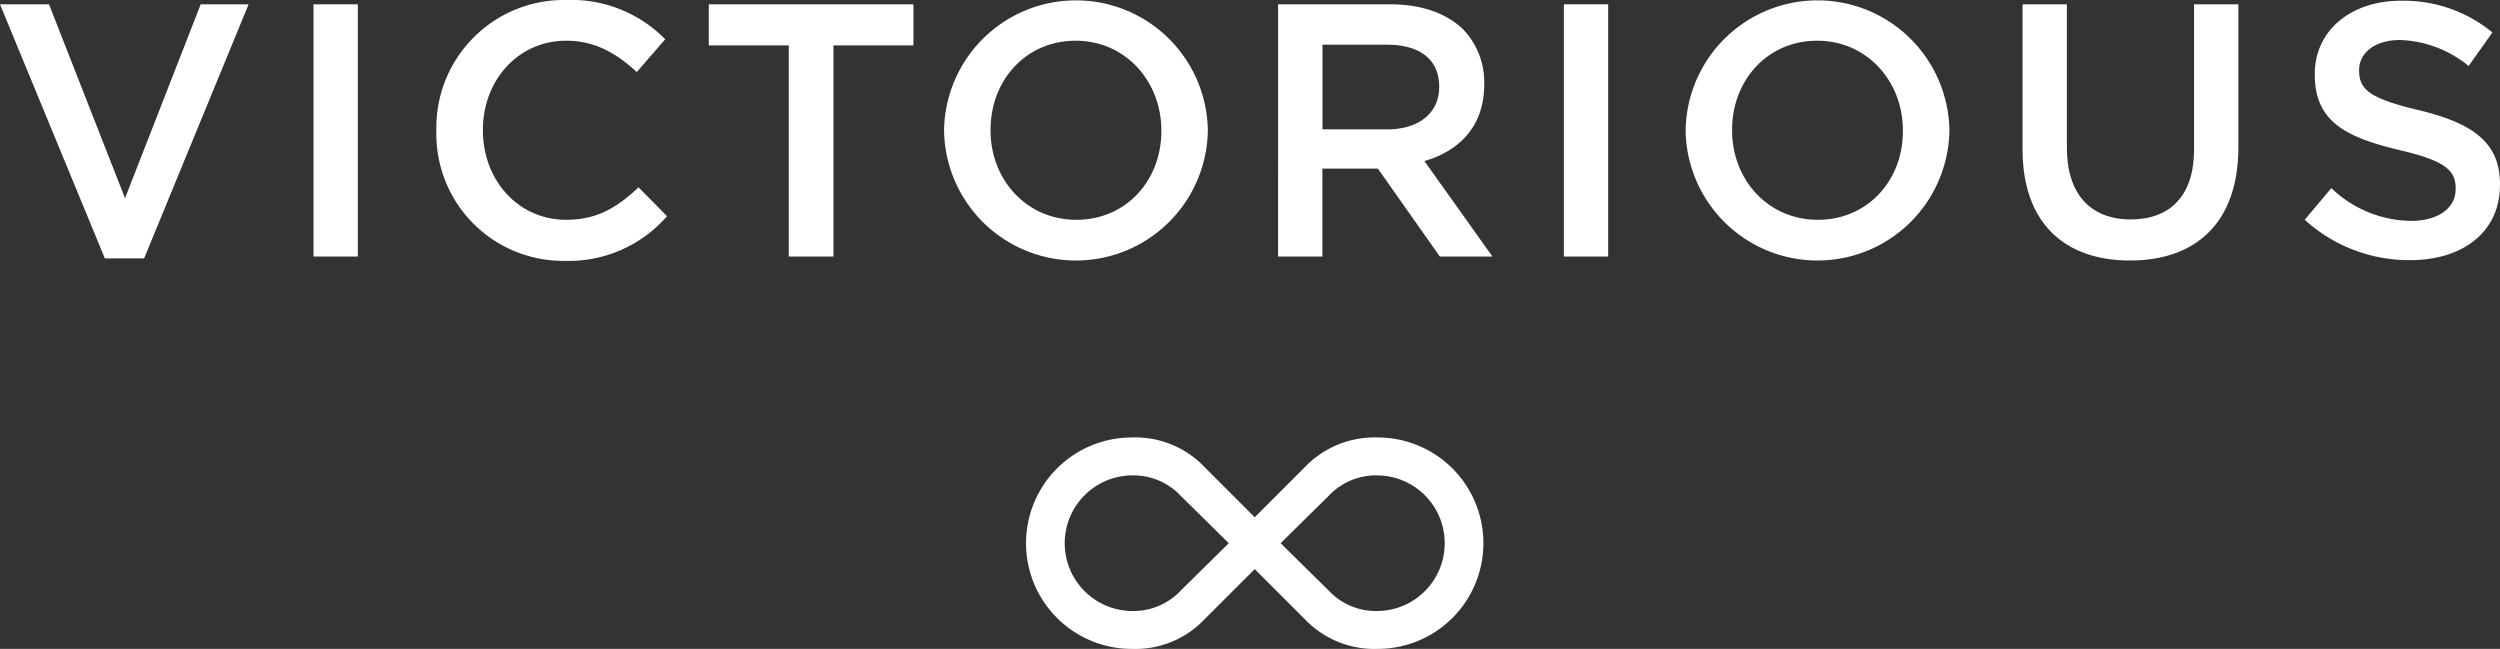
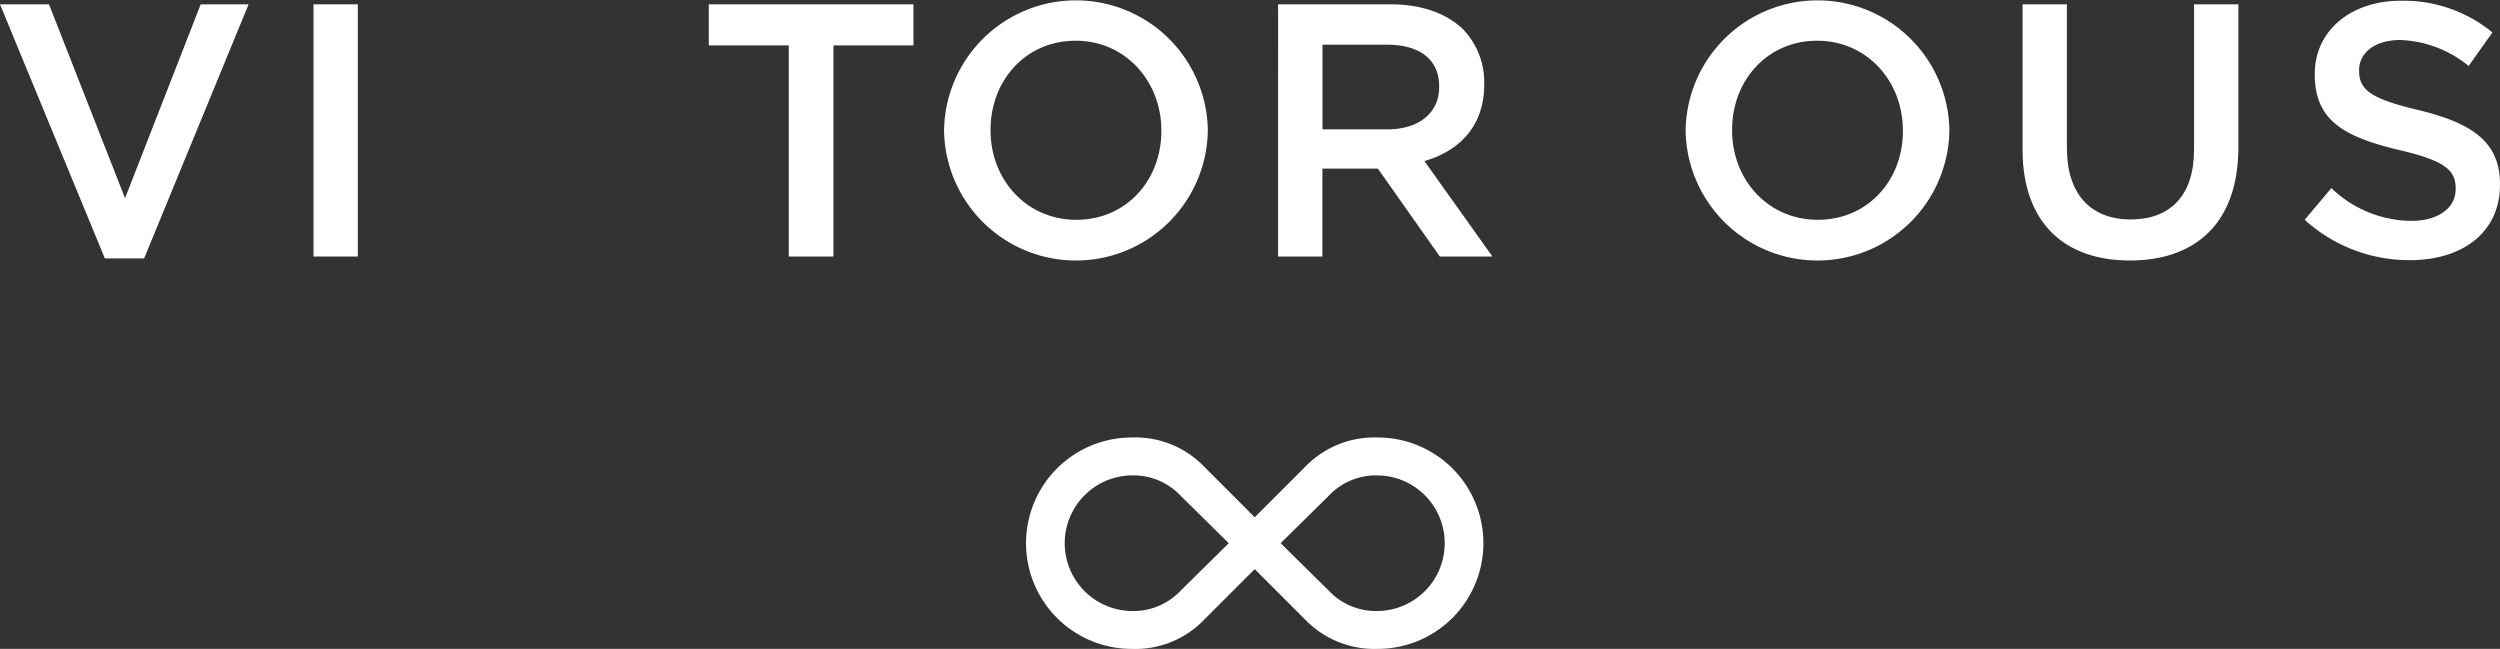
<svg xmlns="http://www.w3.org/2000/svg" viewBox="0 0 268.186 69.609" width="268.186" height="69.609">
  <rect x="0" y="0" width="268.186" height="69.609" fill="#333333" stroke="none" />
  <g fill="#fff">
    <path d="M0 .464h5.257l8.156 20.8L21.53.464h5.139L15.461 27.718h-4.213Z" />
    <path d="M33.63.464h4.755v27.054H33.63Z" />
-     <path d="M46.811 14.07v-.077A13.692 13.692 0 0 1 60.77 0a14.1 14.1 0 0 1 10.591 4.213L68.308 7.73c-2.165-2.01-4.484-3.363-7.576-3.363-5.141 0-8.929 4.252-8.929 9.547v.077c0 5.3 3.75 9.586 8.929 9.586 3.324 0 5.45-1.314 7.77-3.479l3.053 3.092a13.96 13.96 0 0 1-10.977 4.793A13.608 13.608 0 0 1 46.811 14.07Z" />
    <path d="M84.615 4.87h-8.581V.464h21.955V4.87h-8.581v22.648h-4.793Z" />
    <path d="M101.275 14.07v-.077a14.149 14.149 0 0 1 28.294-.077v.077a14.149 14.149 0 0 1-28.294.077Zm23.308 0v-.077c0-5.257-3.827-9.625-9.2-9.625s-9.122 4.291-9.122 9.547v.077c0 5.257 3.827 9.586 9.2 9.586s9.122-4.251 9.122-9.508Z" />
    <path d="M137.108.464h12.06c3.4 0 6.068 1.005 7.808 2.706a8.179 8.179 0 0 1 2.242 5.837v.077c0 4.445-2.667 7.112-6.416 8.194l7.3 10.243h-5.643l-6.648-9.432h-5.953v9.429h-4.754Zm11.712 13.413c3.4 0 5.566-1.778 5.566-4.522v-.077c0-2.9-2.087-4.484-5.6-4.484h-6.919v9.083Z" />
-     <path d="M167.762.464h4.754v27.054h-4.754Z" />
    <path d="M180.825 14.07v-.077a14.149 14.149 0 0 1 28.294-.077v.077a14.149 14.149 0 0 1-28.294.077Zm23.307 0v-.077c0-5.257-3.826-9.625-9.2-9.625s-9.122 4.291-9.122 9.547v.077c0 5.257 3.826 9.586 9.2 9.586s9.123-4.251 9.123-9.508Z" />
    <path d="M216.969 16.041V.464h4.754v15.384c0 5.025 2.59 7.692 6.842 7.692 4.213 0 6.8-2.512 6.8-7.5V.464h4.755v15.345c0 8.078-4.561 12.137-11.635 12.137-7.036 0-11.516-4.058-11.516-11.905Z" />
    <path d="m247.235 23.578 2.86-3.4a12.53 12.53 0 0 0 8.542 3.518c2.937 0 4.793-1.391 4.793-3.4v-.077c0-1.933-1.082-2.977-6.107-4.136-5.76-1.391-9.006-3.092-9.006-8.079v-.077c0-4.638 3.865-7.847 9.238-7.847a15 15 0 0 1 9.818 3.4l-2.551 3.595a12.285 12.285 0 0 0-7.344-2.783c-2.783 0-4.406 1.43-4.406 3.208v.077c0 2.087 1.237 3.015 6.455 4.252 5.721 1.392 8.658 3.44 8.658 7.923v.078c0 5.063-3.981 8.078-9.663 8.078a16.667 16.667 0 0 1-11.287-4.33Z" />
  </g>
  <path d="M147.792 69.609a10.337 10.337 0 0 1-7.844-3.209l-5.349-5.348-5.348 5.348a10.236 10.236 0 0 1-7.844 3.209 11.339 11.339 0 0 1 0-22.678 10.238 10.238 0 0 1 7.844 3.209l5.348 5.349 5.349-5.349a10.339 10.339 0 0 1 7.844-3.209 11.339 11.339 0 0 1 0 22.678Zm-21.109-16.4a6.961 6.961 0 0 0-5.277-2.211 7.274 7.274 0 0 0 0 14.547 6.958 6.958 0 0 0 5.277-2.21l5.134-5.063Zm21.109-2.211a6.96 6.96 0 0 0-5.277 2.211l-5.135 5.063 5.135 5.063a6.958 6.958 0 0 0 5.277 2.21 7.274 7.274 0 0 0 0-14.547Z" fill="#fff" />
</svg>